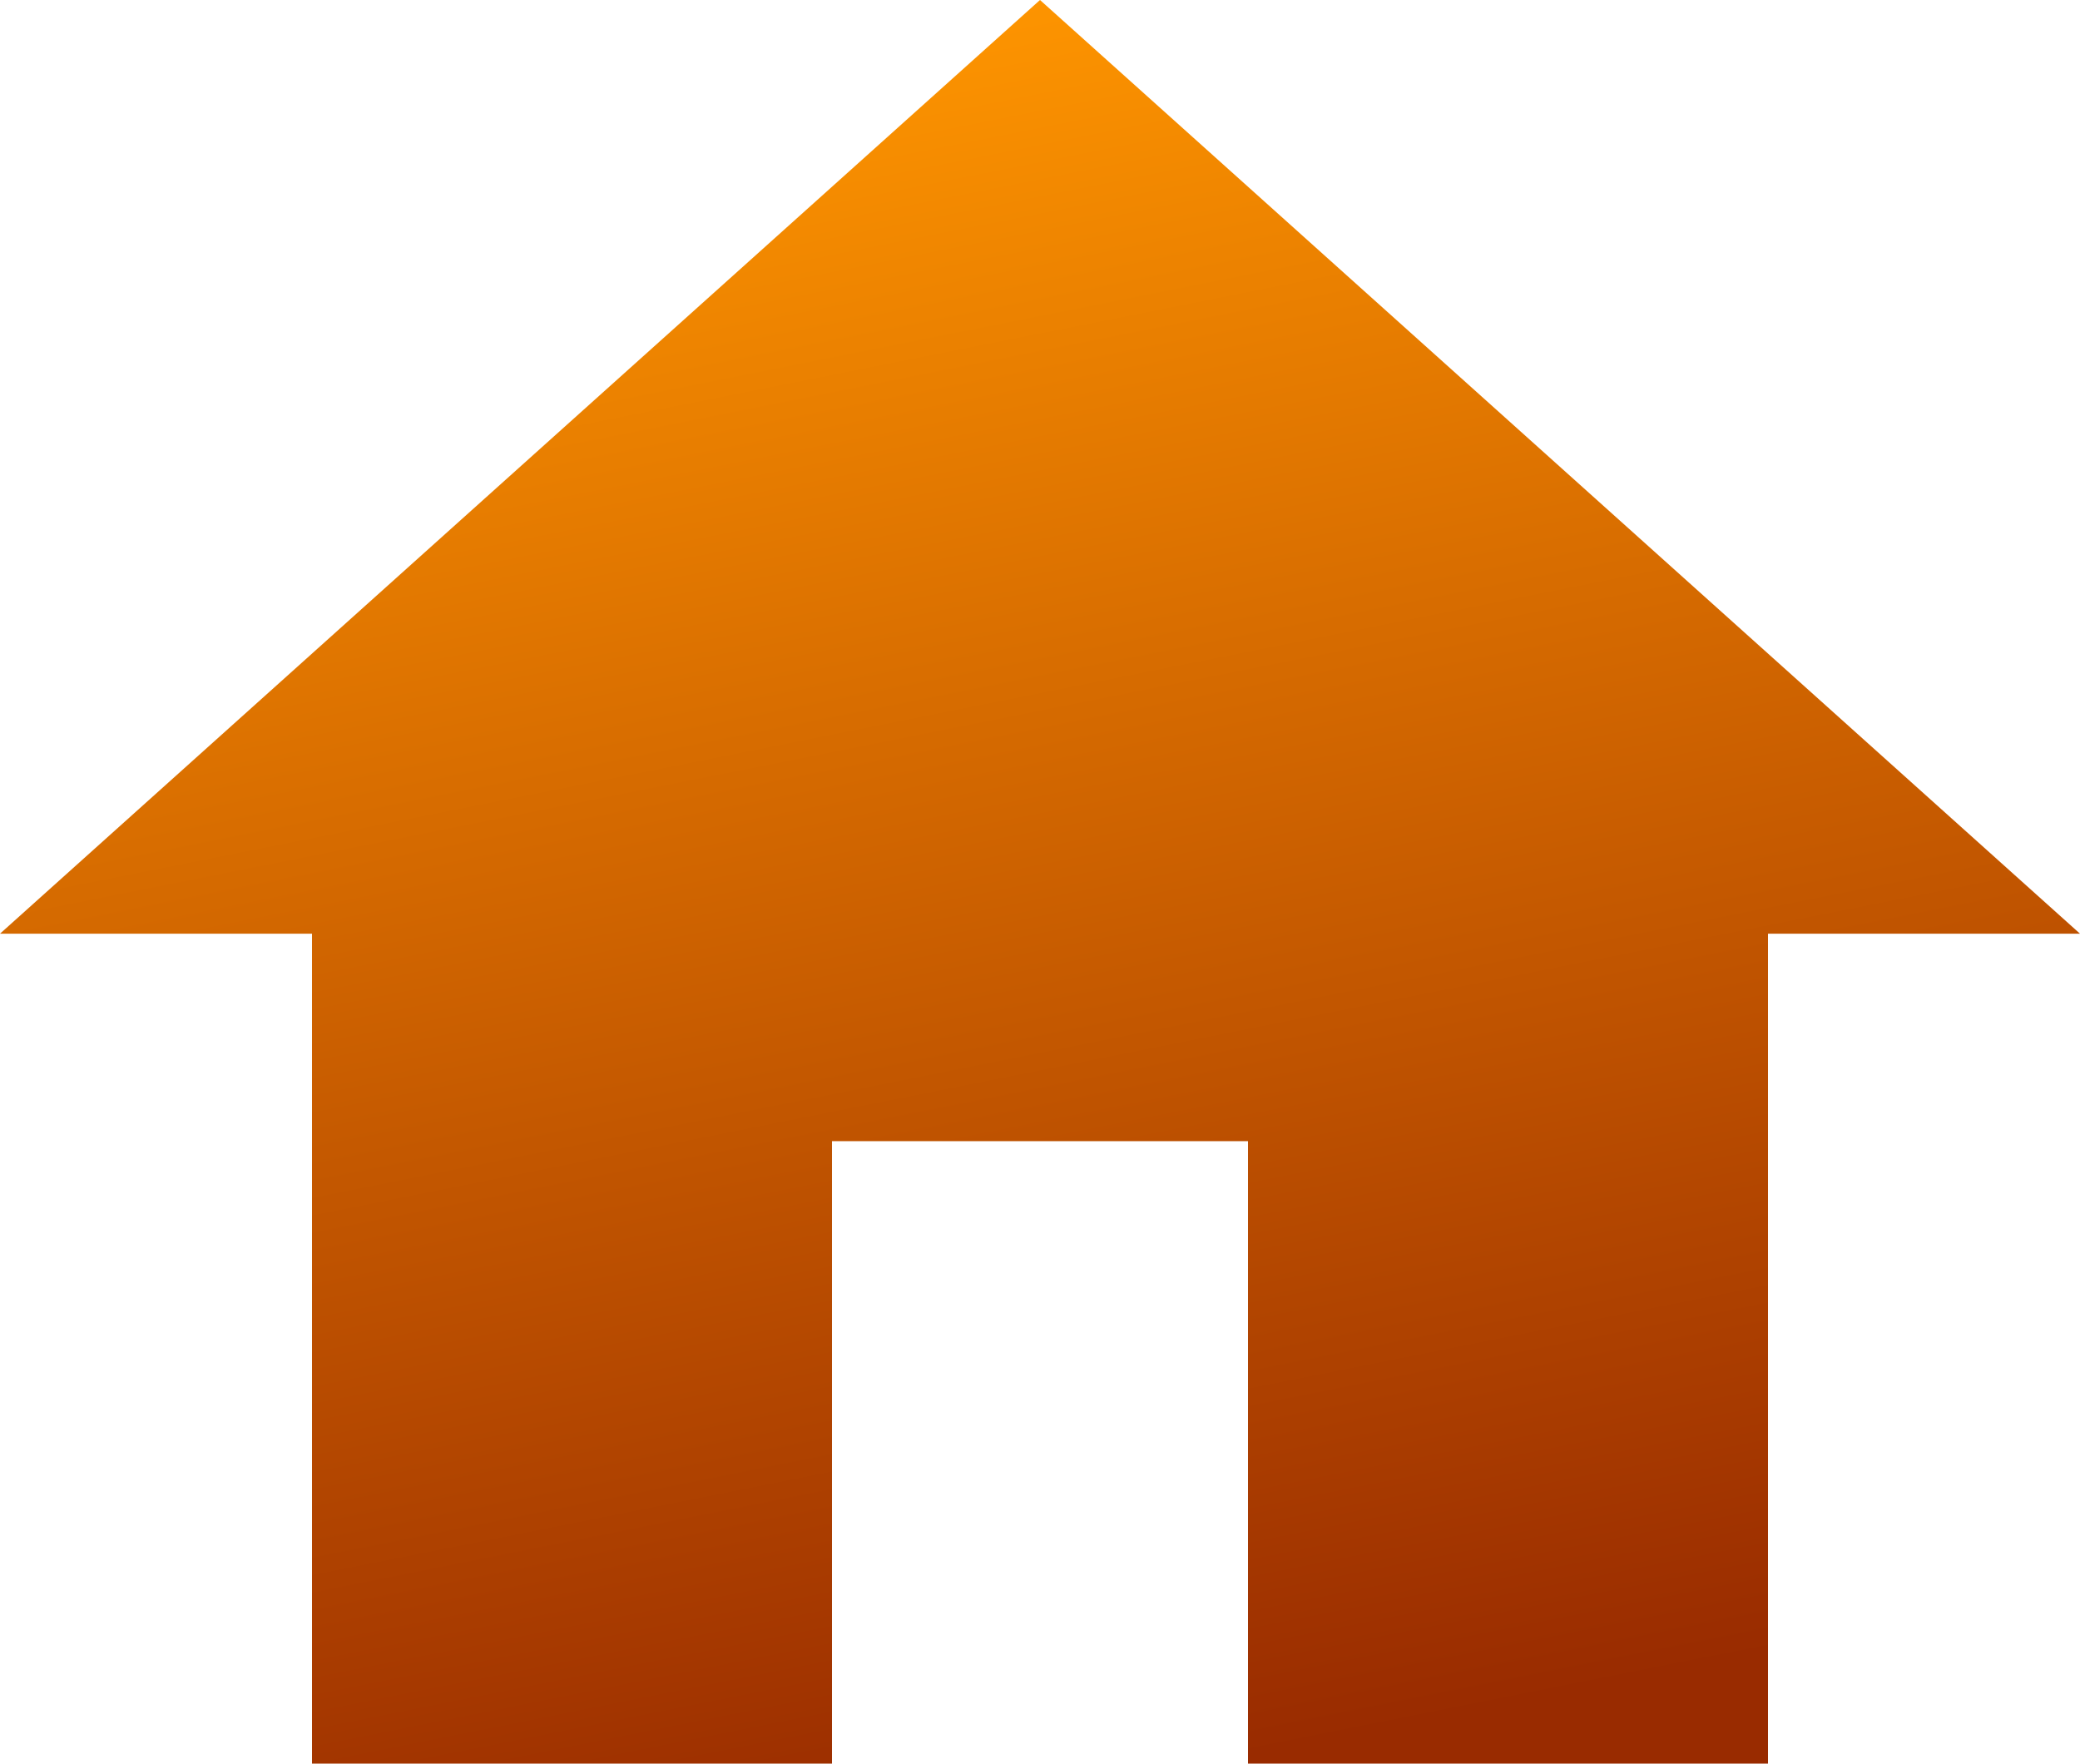
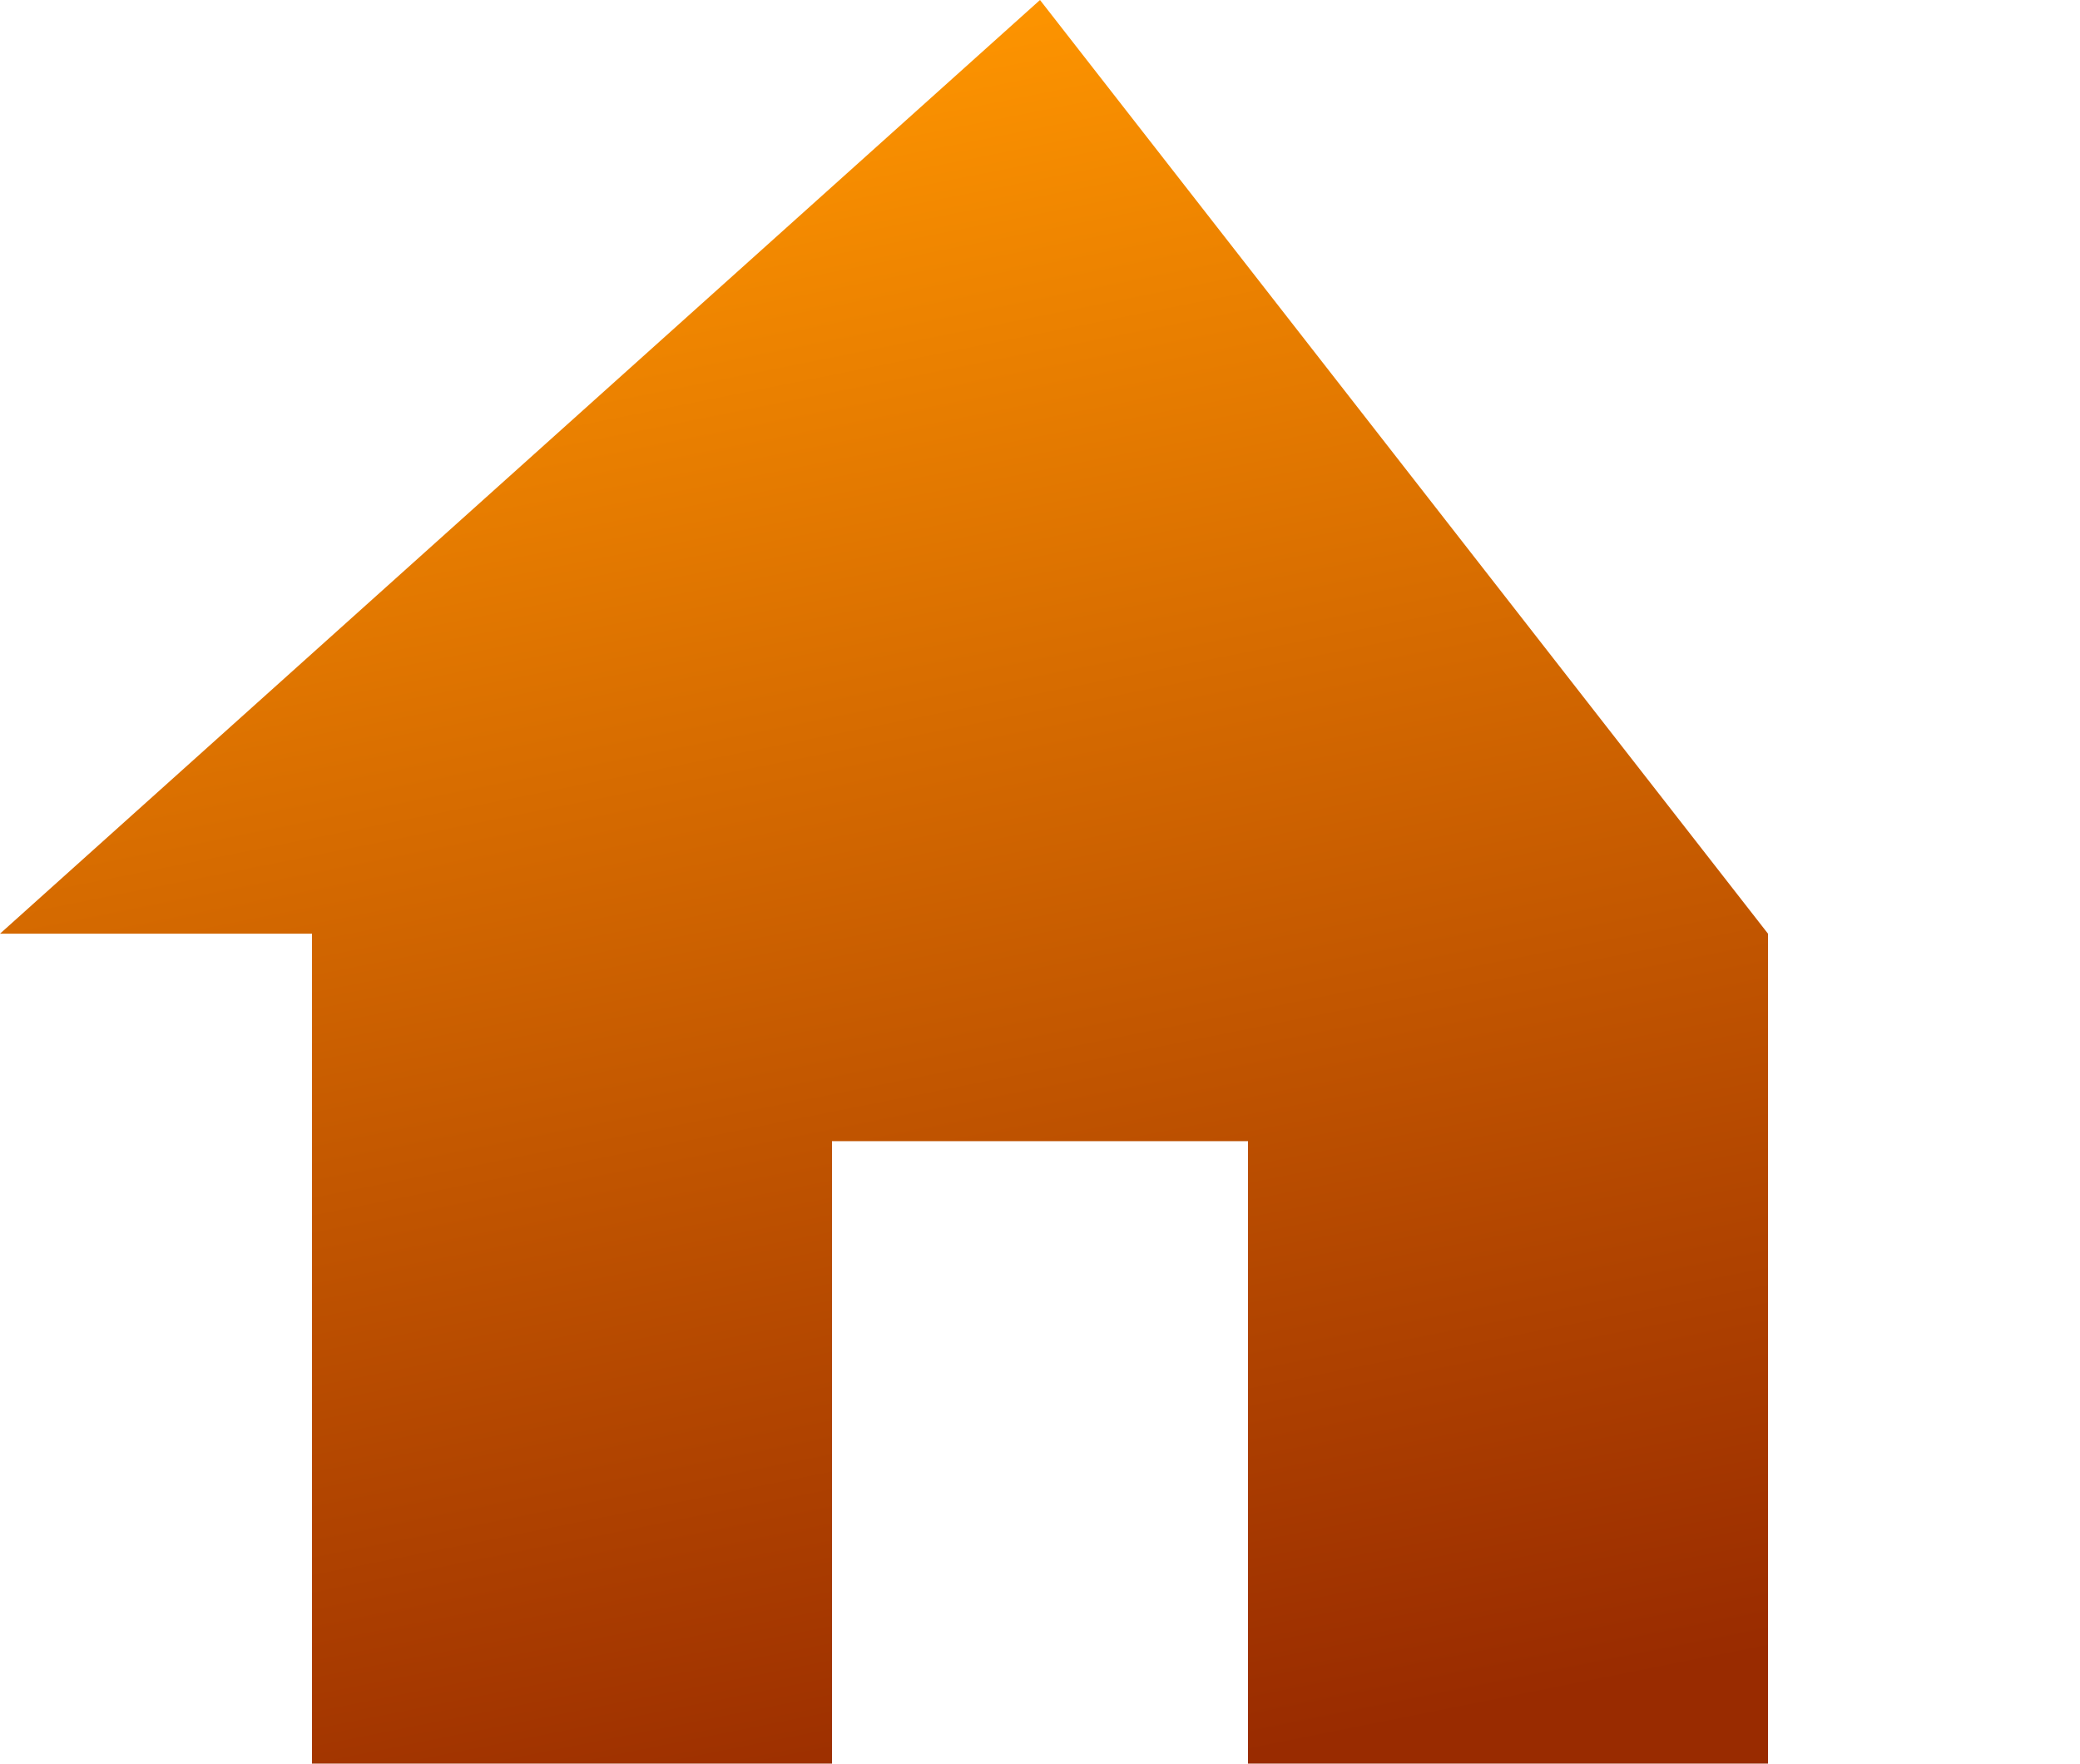
<svg xmlns="http://www.w3.org/2000/svg" width="46" height="39" viewBox="0 0 46 39" fill="none">
-   <path d="M18.4 39V25.235H27.6V39H39.1V20.647H46L23 0L0 20.647H6.9V39H18.4Z" fill="url(#paint0_linear_117_232)" />
+   <path d="M18.4 39V25.235H27.6V39H39.1V20.647L23 0L0 20.647H6.9V39H18.4Z" fill="url(#paint0_linear_117_232)" />
  <defs>
    <linearGradient id="paint0_linear_117_232" x1="26.886" y1="39" x2="19.114" y2="2.03024e-06" gradientUnits="userSpaceOnUse">
      <stop stop-color="#992B00" />
      <stop offset="1" stop-color="#FF9600" />
    </linearGradient>
  </defs>
</svg>